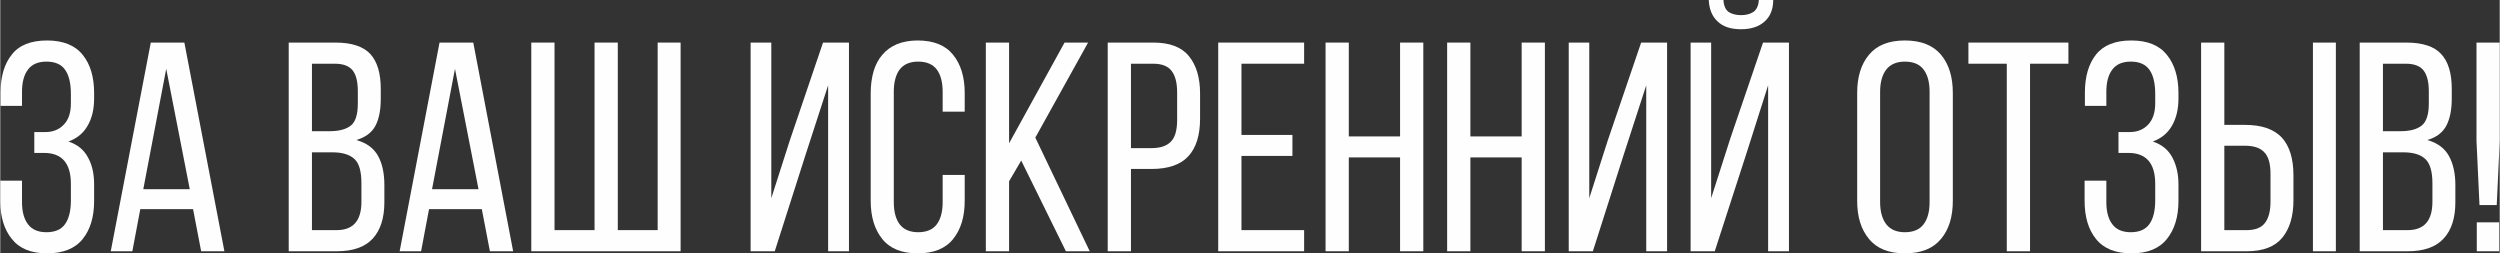
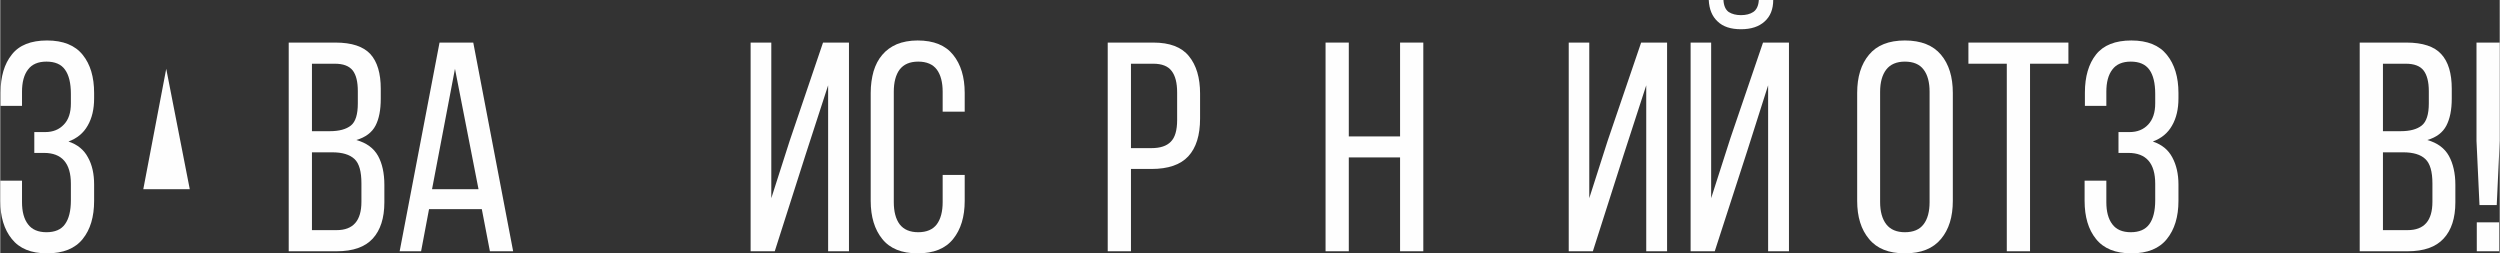
<svg xmlns="http://www.w3.org/2000/svg" xml:space="preserve" width="161.694mm" height="16.387mm" style="shape-rendering:geometricPrecision; text-rendering:geometricPrecision; image-rendering:optimizeQuality; fill-rule:evenodd; clip-rule:evenodd" viewBox="0 0 16672 1690">
  <rect x="0" y="0" width="16672" height="1690" fill="#333333" stroke="none" />
  <defs>
    <style type="text/css">  .fil0 {fill:#FEFEFE;fill-rule:nonzero}  </style>
  </defs>
  <g id="Слой_x0020_1">
    <path class="fil0" d="M312 270c107,0 187,32 238,96 51,63 76,148 76,254l0 36c0,72 -14,132 -43,182 -28,50 -71,85 -128,106 60,20 103,55 130,106 28,50 41,110 41,180l0 110c0,106 -25,191 -76,254 -51,64 -131,96 -238,96 -106,0 -184,-32 -235,-96 -51,-63 -77,-148 -77,-254l0 -135 145 0 0 143c0,63 13,113 40,148 26,35 67,53 123,53 57,0 99,-18 124,-54 26,-36 39,-89 39,-159l0 -110c0,-137 -60,-206 -179,-206l-65 0 0 -139 73 0c52,0 93,-17 124,-50 32,-33 47,-80 47,-141l0 -64c0,-71 -13,-125 -39,-161 -25,-36 -67,-54 -124,-54 -56,0 -97,18 -123,53 -27,35 -40,85 -40,148l0 94 -143 0 0 -88c0,-107 25,-192 75,-254 49,-63 128,-94 235,-94z" />
-     <path id="1" class="fil0" d="M934 1395l-53 281 -144 0 267 -1392 224 0 267 1392 -155 0 -54 -281 -352 0zm20 -133l310 0 -157 -803 -153 803z" />
+     <path id="1" class="fil0" d="M934 1395zm20 -133l310 0 -157 -803 -153 803z" />
    <path id="2" class="fil0" d="M2236 284c109,0 186,26 233,77 46,51 69,128 69,231l0 66c0,74 -11,134 -35,180 -24,46 -67,78 -128,96 68,19 116,54 145,106 28,51 42,116 42,192l0 118c0,104 -26,185 -77,241 -52,57 -132,85 -241,85l-320 0 0 -1392 312 0zm-37 591c62,0 109,-13 140,-38 31,-25 46,-74 46,-147l0 -82c0,-62 -11,-108 -34,-138 -24,-30 -63,-45 -119,-45l-153 0 0 450 120 0zm45 660c110,0 165,-63 165,-189l0 -123c0,-79 -15,-133 -46,-162 -32,-30 -81,-45 -149,-45l-135 0 0 519 165 0z" />
    <path id="3" class="fil0" d="M2860 1395l-53 281 -143 0 266 -1392 225 0 266 1392 -155 0 -54 -281 -352 0zm20 -133l310 0 -157 -803 -153 803z" />
-     <polygon id="4" class="fil0" points="3697,284 3697,1535 3964,1535 3964,284 4119,284 4119,1535 4385,1535 4385,284 4538,284 4538,1676 3542,1676 3542,284 " />
    <polygon id="5" class="fil0" points="5371,1034 5166,1676 5005,1676 5005,284 5143,284 5143,1322 5266,938 5488,284 5661,284 5661,1676 5522,1676 5522,569 " />
    <path id="6" class="fil0" d="M6119 270c107,0 186,32 237,96 51,63 77,148 77,254l0 125 -147 0 0 -133c0,-63 -13,-113 -39,-148 -26,-35 -68,-53 -124,-53 -56,0 -97,18 -124,53 -26,35 -39,85 -39,148l0 736c0,63 13,113 39,148 27,35 68,53 124,53 56,0 98,-18 124,-53 26,-35 39,-85 39,-148l0 -181 147 0 0 173c0,106 -26,191 -77,254 -51,64 -130,96 -237,96 -106,0 -185,-32 -236,-96 -51,-63 -77,-148 -77,-254l0 -720c0,-53 7,-101 19,-144 13,-43 32,-80 58,-110 26,-31 58,-54 97,-71 39,-16 86,-25 139,-25z" />
-     <polygon id="7" class="fil0" points="6810,1071 6729,1209 6729,1676 6574,1676 6574,284 6729,284 6729,956 7099,284 7256,284 6904,918 7267,1676 7108,1676 " />
    <path id="8" class="fil0" d="M7691 284c110,0 189,30 238,91 49,60 74,143 74,249l0 167c0,111 -26,195 -79,252 -52,56 -134,84 -245,84l-137 0 0 549 -155 0 0 -1392 304 0zm-12 704c58,0 101,-14 129,-43 28,-28 42,-76 42,-144l0 -185c0,-63 -12,-111 -37,-143 -24,-32 -65,-48 -122,-48l-149 0 0 563 137 0z" />
-     <polygon id="9" class="fil0" points="8619,900 8619,1040 8279,1040 8279,1535 8697,1535 8697,1676 8124,1676 8124,284 8697,284 8697,425 8279,425 8279,900 " />
    <polygon id="10" class="fil0" points="8995,1050 8995,1676 8840,1676 8840,284 8995,284 8995,910 9337,910 9337,284 9492,284 9492,1676 9337,1676 9337,1050 " />
-     <polygon id="11" class="fil0" points="9806,1050 9806,1676 9651,1676 9651,284 9806,284 9806,910 10148,910 10148,284 10303,284 10303,1676 10148,1676 10148,1050 " />
    <polygon id="12" class="fil0" points="10828,1034 10623,1676 10462,1676 10462,284 10599,284 10599,1322 10722,938 10945,284 11118,284 11118,1676 10979,1676 10979,569 " />
    <path id="13" class="fil0" d="M11826 0c0,61 -19,109 -57,143 -38,35 -91,52 -158,52 -68,0 -120,-17 -156,-52 -37,-34 -56,-82 -59,-143l98 0c2,38 14,65 35,80 22,14 49,21 82,21 33,0 61,-7 82,-21 22,-15 35,-42 37,-80l96 0zm-173 1006l-217 670 -161 0 0 -1392 137 0 0 1038 129 -402 217 -636 173 0 0 1392 -139 0 0 -1107 -139 437z" />
    <path id="14" class="fil0" d="M12386 620c0,-107 26,-192 79,-255 52,-63 132,-95 239,-95 108,0 188,32 241,95 53,63 79,148 79,255l0 720c0,106 -26,191 -79,254 -53,64 -133,96 -241,96 -107,0 -187,-32 -239,-96 -53,-63 -79,-148 -79,-254l0 -720zm153 728c0,63 14,113 41,148 27,35 69,53 124,53 57,0 99,-18 125,-53 27,-35 40,-85 40,-148l0 -736c0,-63 -13,-113 -40,-148 -26,-35 -68,-53 -125,-53 -55,0 -97,18 -124,53 -27,35 -41,85 -41,148l0 736z" />
    <polygon id="15" class="fil0" points="13384,1676 13384,425 13128,425 13128,284 13795,284 13795,425 13539,425 13539,1676 " />
    <path id="16" class="fil0" d="M14215 270c107,0 186,32 237,96 51,63 77,148 77,254l0 36c0,72 -14,132 -43,182 -28,50 -71,85 -128,106 60,20 103,55 130,106 27,50 41,110 41,180l0 110c0,106 -26,191 -77,254 -51,64 -130,96 -237,96 -106,0 -185,-32 -236,-96 -51,-63 -76,-148 -76,-254l0 -135 145 0 0 143c0,63 13,113 40,148 26,35 67,53 123,53 57,0 98,-18 124,-54 26,-36 39,-89 39,-159l0 -110c0,-137 -60,-206 -179,-206l-66 0 0 -139 74 0c52,0 93,-17 124,-50 31,-33 47,-80 47,-141l0 -64c0,-71 -13,-125 -39,-161 -26,-36 -67,-54 -124,-54 -56,0 -97,18 -123,53 -27,35 -40,85 -40,148l0 94 -143 0 0 -88c0,-107 25,-192 74,-254 50,-63 129,-94 236,-94z" />
-     <path id="17" class="fil0" d="M14972 833c112,0 193,28 246,84 52,57 78,141 78,252l0 167c0,106 -25,189 -74,249 -50,61 -129,91 -238,91l-304 0 0 -1392 155 0 0 549 137 0zm607 -549l0 1392 -153 0 0 -1392 153 0zm-595 1251c57,0 98,-16 122,-48 25,-32 37,-80 37,-143l0 -185c0,-68 -14,-116 -42,-144 -27,-29 -70,-43 -129,-43l-137 0 0 563 149 0z" />
    <path id="18" class="fil0" d="M16050 284c108,0 186,26 232,77 47,51 70,128 70,231l0 66c0,74 -12,134 -36,180 -24,46 -66,78 -127,96 67,19 115,54 144,106 28,51 43,116 43,192l0 118c0,104 -26,185 -78,241 -52,57 -132,85 -240,85l-320 0 0 -1392 312 0zm-38 591c62,0 109,-13 140,-38 31,-25 47,-74 47,-147l0 -82c0,-62 -12,-108 -35,-138 -23,-30 -63,-45 -118,-45l-153 0 0 450 119 0zm46 660c110,0 165,-63 165,-189l0 -123c0,-79 -16,-133 -47,-162 -31,-30 -81,-45 -148,-45l-135 0 0 519 165 0z" />
    <path id="19" class="fil0" d="M16517 938l0 -654 155 0 0 654 -20 430 -115 0 -20 -430zm151 545l0 193 -149 0 0 -193 149 0z" />
  </g>
</svg>